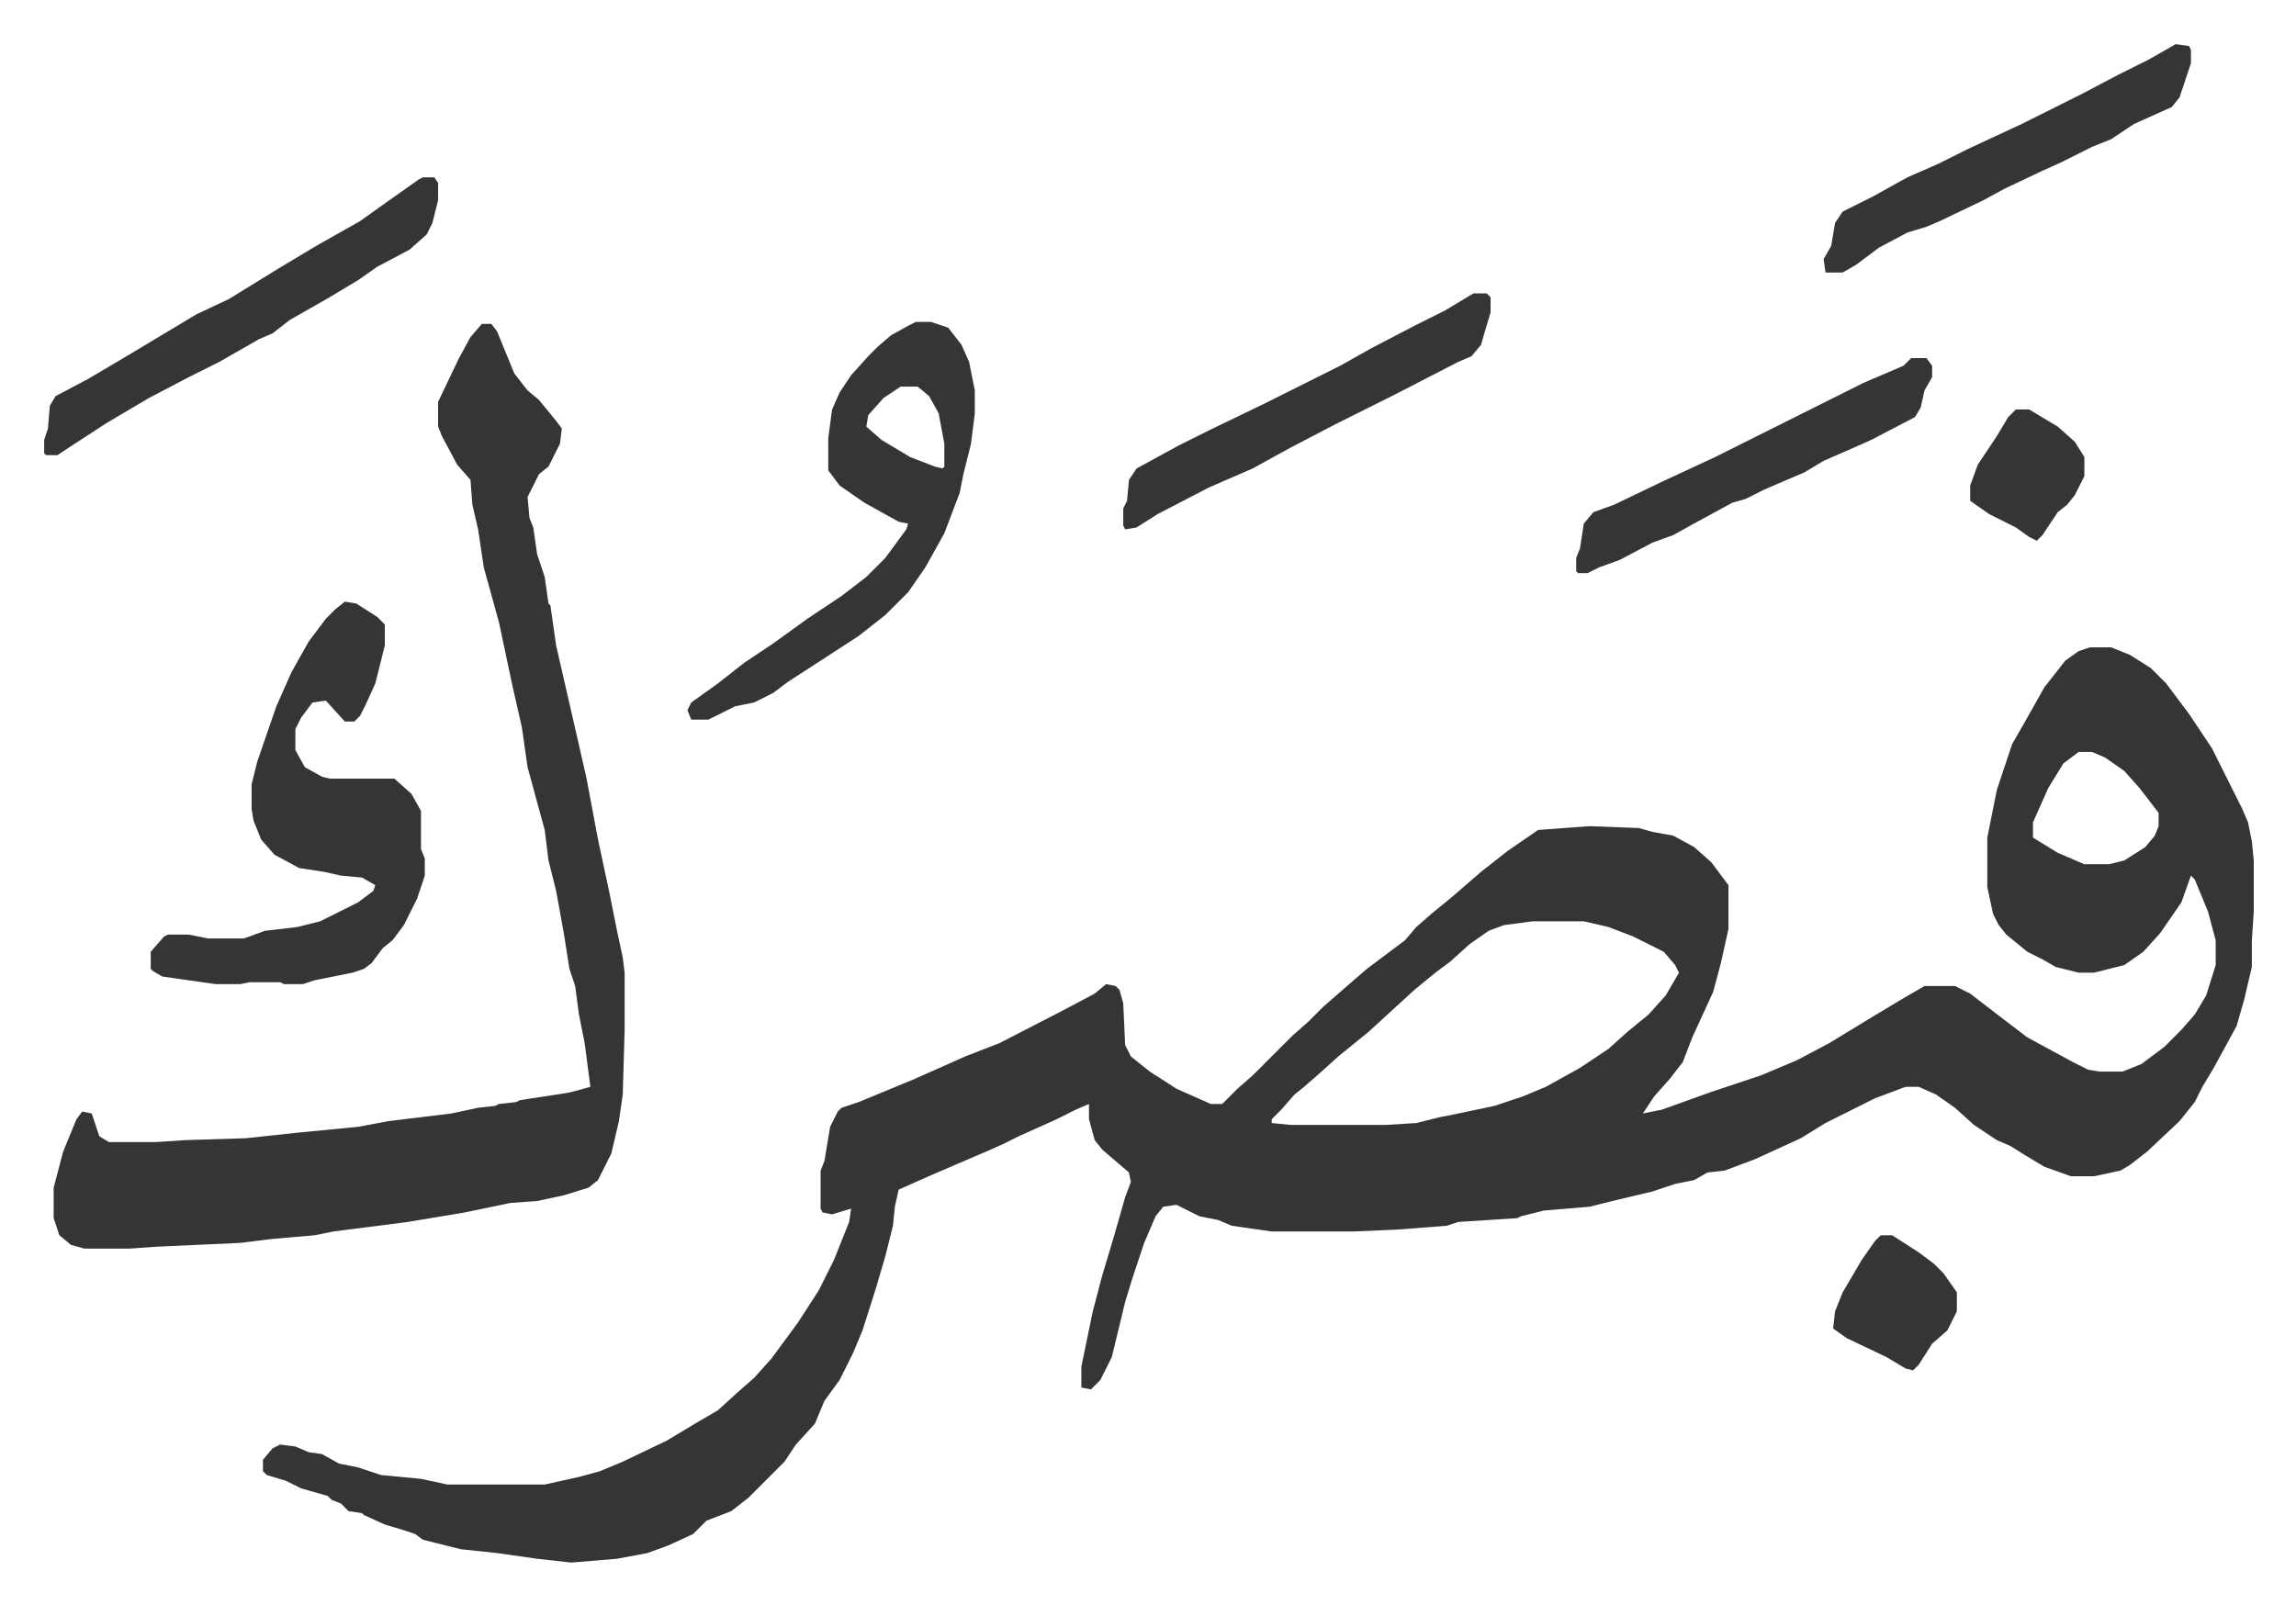
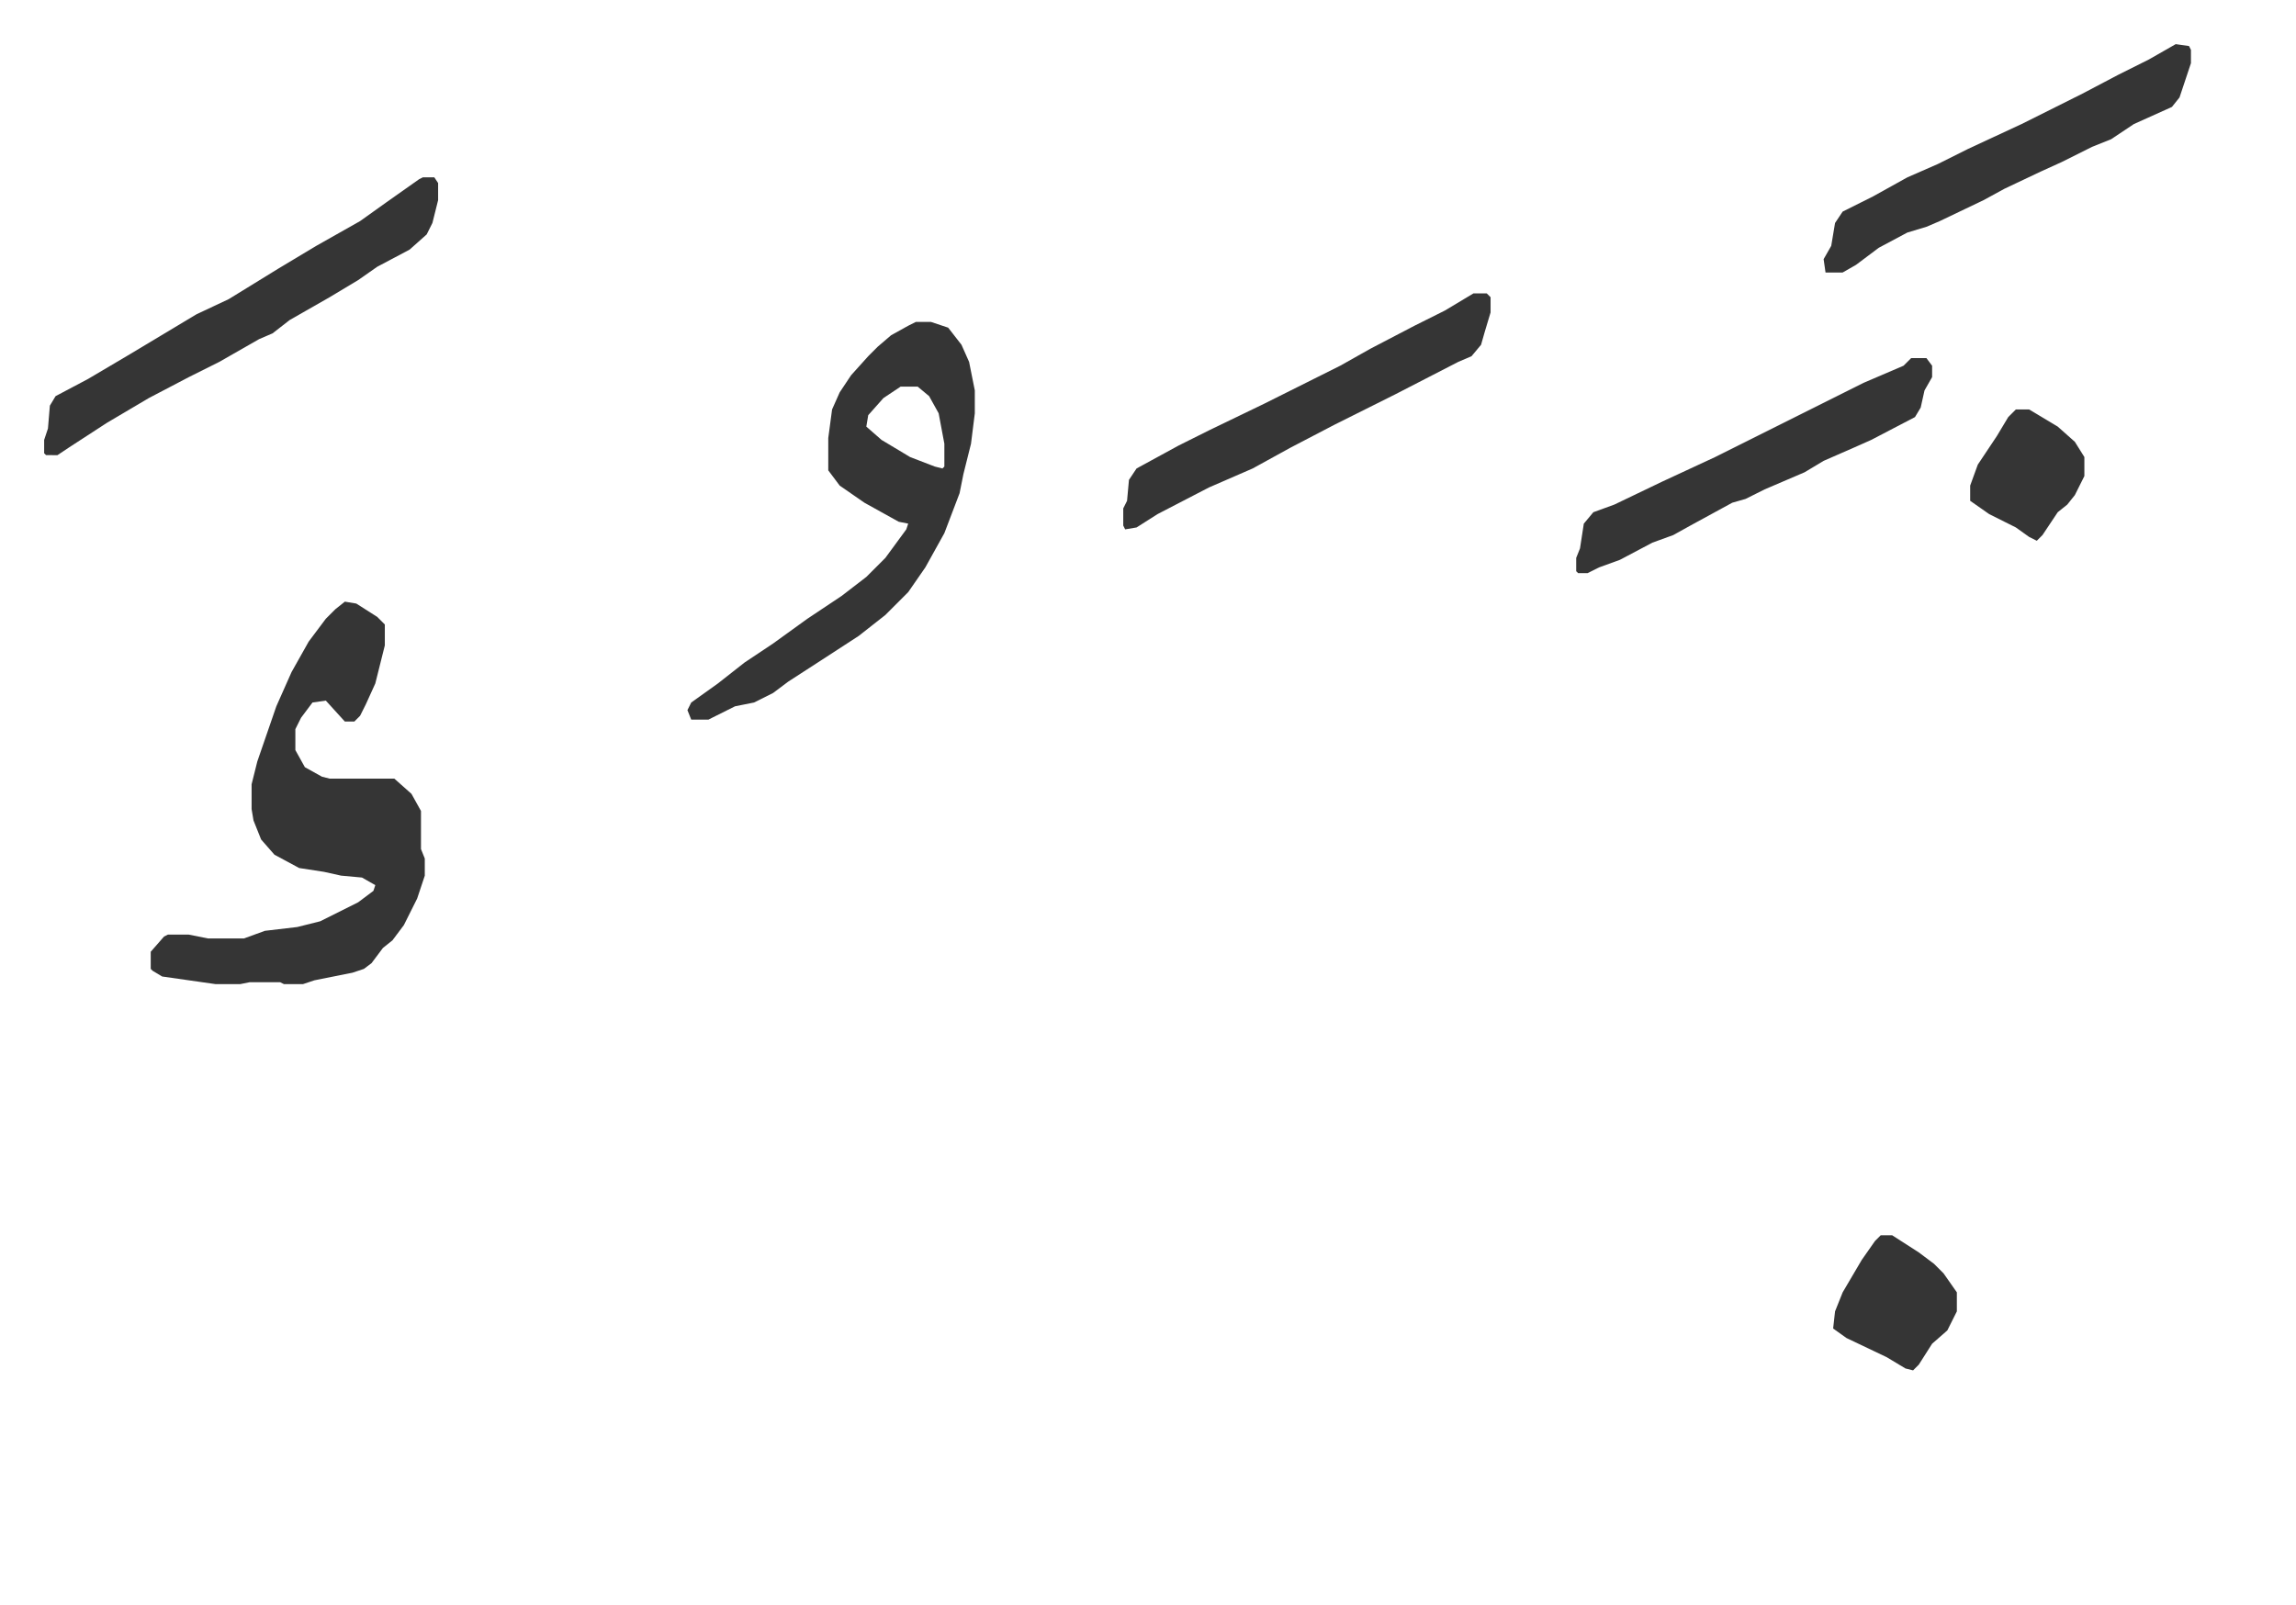
<svg xmlns="http://www.w3.org/2000/svg" role="img" viewBox="-23.20 314.80 1206.40 843.40">
-   <path fill="#353535" id="rule_normal" d="M1075 655h11l10 4 11 7 8 8 12 16 12 18 16 32 3 7 2 10 1 10v27l-1 15v14l-4 17-4 14-12 22-6 10-4 8-8 10-17 16-9 7-5 3-14 3h-12l-14-5-10-6-8-5-7-3-12-8-10-9-10-7-9-4h-7l-16 6-26 13-13 8-24 11-16 6-9 1-7 4-10 2-12 4-21 5-12 3-24 2-12 3-2 1-31 2-6 2-26 2-23 1h-43l-21-3-7-3-10-2-12-6-7 1-4 5-6 14-6 18-4 13-7 29-6 12-5 5-5-1v-11l6-29 5-19 6-20 6-21 3-8-1-5-14-12-4-5-3-11v-8l-7 3-10 5-20 9-8 4-9 4-28 12-18 8-2 9-1 10-4 16-5 17-7 22-5 12-7 14-8 11-5 12-10 11-6 9-19 19-9 7-13 5-7 7-13 6-11 4-16 3-24 2-18-2-21-3-19-2-20-5-4-3-6-2-10-3-11-5-1-1-7-1-4-4-5-2-2-2-14-4-8-4-10-3-2-2v-6l5-6 4-2 8 1 7 3 7 1 9 5 10 2 12 4 21 2 14 3h51l18-4 11-3 12-5 23-11 15-9 12-7 11-10 8-7 9-10 14-19 11-17 8-16 8-20 1-7-10 3-5-1-1-2v-20l2-5 3-18 4-8 2-2 9-3 29-12 27-12 18-7 33-17 17-9 6-5 5 1 2 2 2 7 1 22 3 6 10 8 14 9 18 8h6l8-8 8-7 21-21 8-7 8-8 8-7 15-13 20-15 6-7 8-7 11-9 15-13 14-11 16-11 27-2 26 1 7 2 11 2 11 6 9 8 9 12v23l-4 18-4 15-11 24-5 13-7 9-8 9-6 9 10-2 25-9 27-9 19-8 17-9 23-14 15-9 12-7h16l8 4 13 10 17 13 24 13 8 4 6 1h12l10-4 12-9 9-9 7-8 6-10 5-16v-13l-4-15-7-17-2-2-5 14-11 16-9 10-10 7-16 4h-8l-12-3-7-4-8-4-11-9-4-5-3-6-3-14v-26l5-25 8-24 8-14 9-16 11-14 7-5zm-6 55l-8 6-8 13-8 18v8l13 8 14 6h13l8-2 11-7 5-6 2-5v-7l-10-13-8-9-10-7-7-3zm-287 89l-15 2-8 3-10 7-10 9-8 6-11 9-12 11-12 11-16 13-10 9-8 7-5 4-7 8-5 5v2l10 1h50l16-1 12-3 10-2 19-4 15-5 12-5 18-10 15-10 10-9 11-9 9-10 7-12-2-4-6-7-16-8-13-5-13-3zM230 485h5l3 4 9 22 7 9 6 5 9 11 3 4-1 8-6 12-5 4-6 12 1 11 2 5 2 14 4 12 2 14 1 1 3 21 11 48 5 22 3 16 3 16 6 28 4 20 3 14 1 8v30l-1 34-2 14-4 17-7 14-5 4-13 4-14 3-14 1-24 5-30 5-39 5-10 2-23 2-16 2-44 2-14 1H21l-7-2-6-5-3-9v-16l5-19 7-17 3-4 5 1 4 12 5 3h25l15-1 32-1 28-3 31-3 16-3 33-4 14-3 9-1 2-1 9-1 2-1 26-4 11-3-3-23-3-15-2-15-3-9-3-19-4-22-4-16-2-16-6-22-3-11-3-21-5-22-7-33-8-29-3-20-3-13-1-13-7-8-8-15-2-5v-13l11-23 6-11z" />
  <path fill="#353535" id="rule_normal" d="M158 631l6 1 11 7 4 4v11l-5 20-5 11-3 6-3 3h-5l-10-11-7 1-6 8-3 6v11l5 9 9 5 4 1h34l9 8 5 9v20l2 5v9l-4 12-7 14-6 8-5 4-6 8-4 3-6 2-20 4-6 2h-10l-2-1h-16l-5 1H90l-28-4-5-3-1-1v-9l7-8 2-1h11l10 2h19l11-4 17-2 12-3 20-10 8-6 1-3-7-4-11-1-9-2-13-2-13-7-7-8-4-10-1-6v-13l3-12 10-29 8-18 9-16 9-12 5-5zm300-147h8l9 3 7 9 4 9 3 15v12l-2 16-4 16-2 10-8 21-10 18-9 13-12 12-14 11-20 13-17 11-8 6-10 5-10 2-14 7h-9l-2-5 2-4 14-10 14-11 15-10 18-13 18-12 13-10 10-10 11-15 1-3-5-1-18-10-13-9-6-8v-17l2-15 4-9 6-9 9-10 5-5 7-6 9-5zm-8 34l-9 6-8 9-1 6 8 7 15 9 13 5 4 1 1-1v-12l-3-16-5-9-6-5zM199 408h6l2 3v9l-3 12-3 6-9 8-17 9-10 7-15 9-21 12-9 7-7 3-21 12-16 8-21 11-22 13-20 13-6 4H1l-1-1v-7l2-6 1-12 3-5 17-9 22-13 25-15 10-6 17-8 26-16 20-12 23-13 14-10 17-12zm552 61h7l2 2v8l-3 10-2 7-5 6-7 3-33 17-16 8-16 8-23 12-20 11-23 10-27 14-11 7-6 1-1-2v-9l2-4 1-11 4-6 22-12 16-8 29-14 40-20 16-9 23-12 16-8zm369-131l7 1 1 2v7l-6 18-4 5-20 9-12 8-10 4-16 8-11 5-19 9-11 6-23 11-7 3-10 3-15 8-12 9-7 4h-9l-1-7 4-7 2-12 4-6 16-8 18-10 16-7 16-8 28-13 16-8 16-8 19-10 16-8zM981 503h8l3 4v6l-4 7-2 9-3 5-23 12-9 4-16 7-10 6-21 9-10 5-7 2-22 12-9 5-11 4-17 9-11 4-6 3h-5l-1-1v-7l2-5 2-13 5-6 11-4 25-12 28-13 20-10 16-8 26-13 16-8 21-9zm-16 461h6l14 9 8 6 5 5 7 10v10l-5 10-8 7-7 11-3 3-4-1-10-6-21-10-7-5 1-9 4-10 10-17 7-10zm71-434h7l15 9 9 8 5 8v10l-5 10-4 5-5 4-8 12-3 3-4-2-7-5-14-7-10-7v-8l4-11 10-15 6-10z" />
</svg>